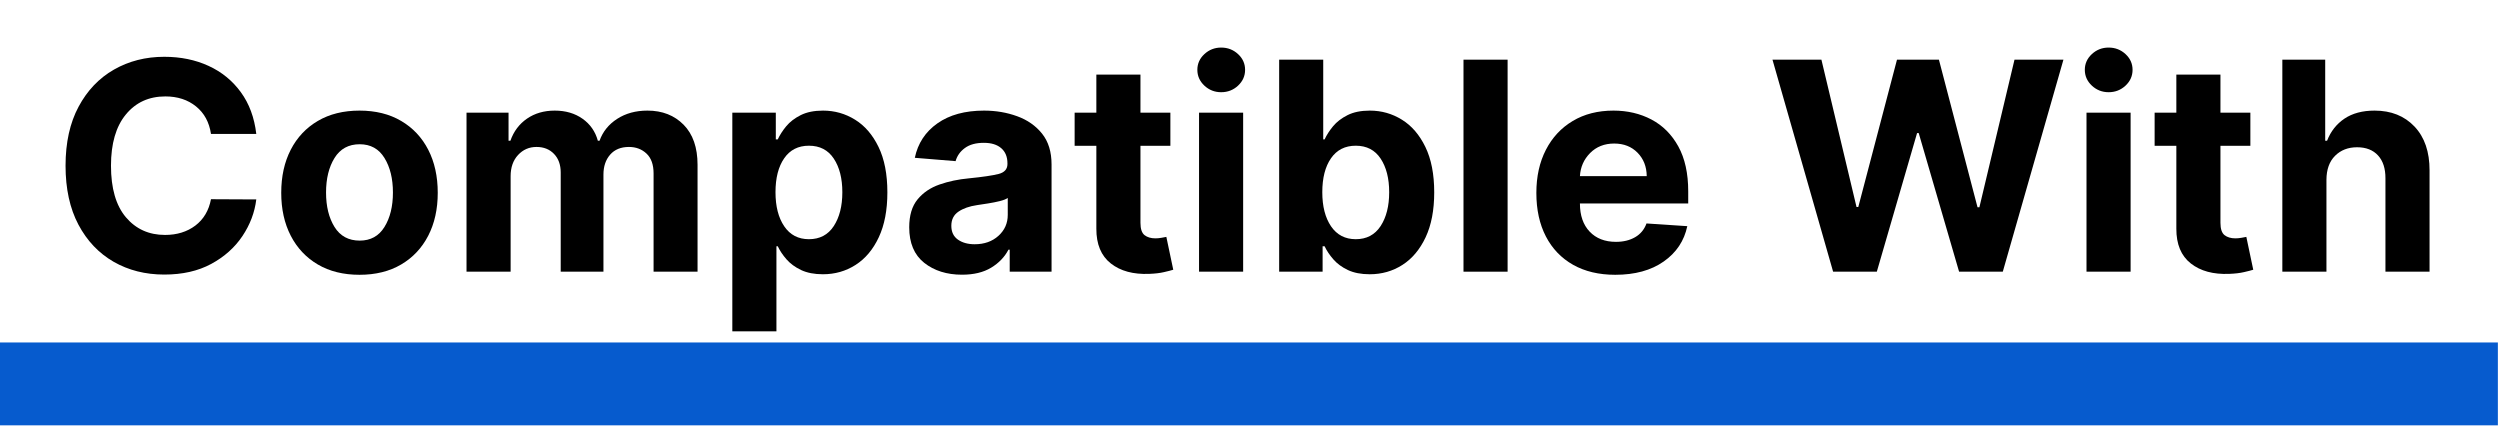
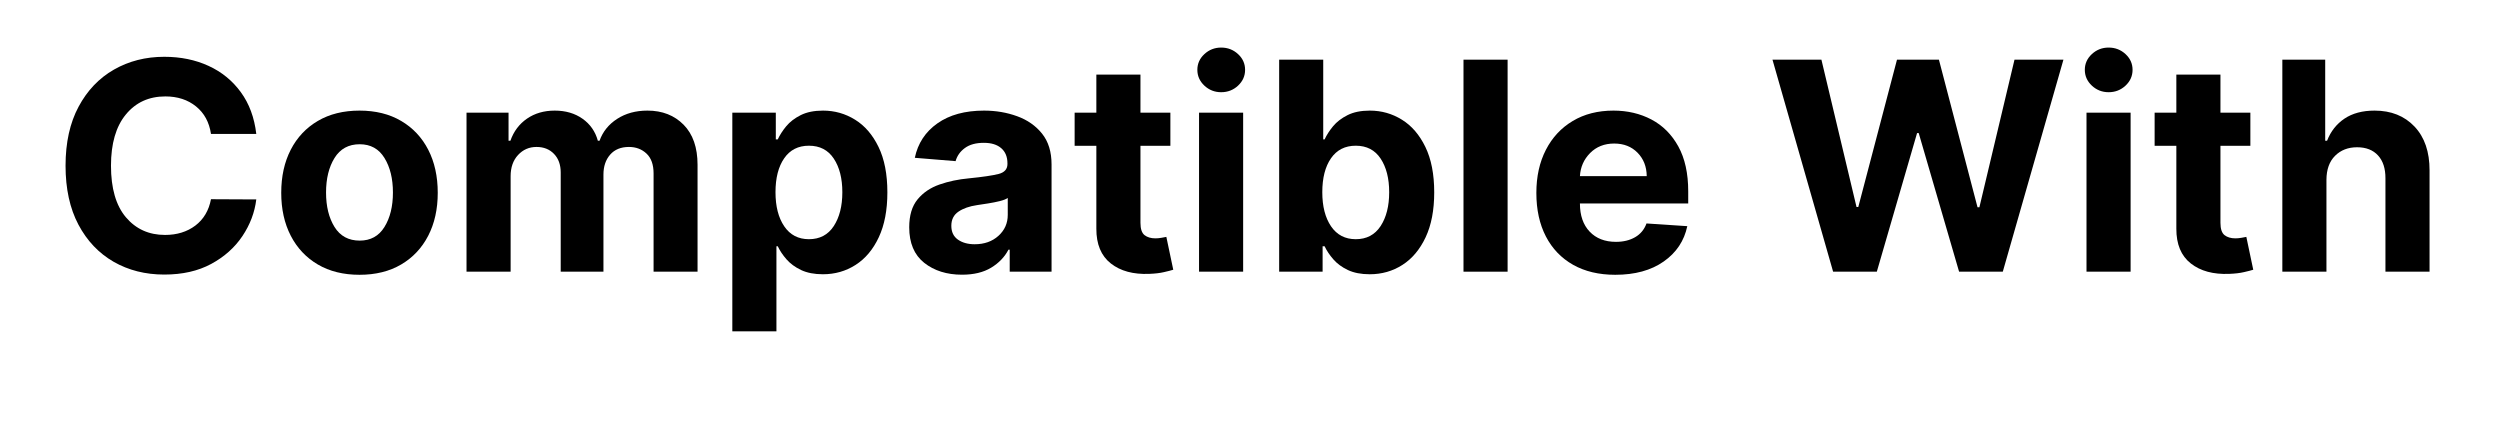
<svg xmlns="http://www.w3.org/2000/svg" width="1175" zoomAndPan="magnify" viewBox="0 0 881.25 150" height="200" preserveAspectRatio="xMidYMid meet" version="1.0">
  <defs>
    <g />
    <clipPath id="b063f7ba33">
-       <path d="M 0 120 L 880.5 120 L 880.5 149.934 L 0 149.934 Z M 0 120 " clip-rule="nonzero" />
-     </clipPath>
+       </clipPath>
  </defs>
  <g clip-path="url(#b063f7ba33)">
-     <path stroke-linecap="butt" transform="matrix(0.749, 0, 0, 0.749, -80.031, 120.711)" fill="none" stroke-linejoin="miter" d="M 0 19.501 L 1388.598 19.501 " stroke="#065bce" stroke-width="39" stroke-opacity="1" stroke-miterlimit="4" />
-   </g>
+     </g>
  <g fill="#000000" fill-opacity="1">
    <g transform="translate(17.919, 95.769)">
      <g>
        <path d="M 72.422 -48.562 L 56.453 -48.562 C 55.836 -52.676 54.082 -55.906 51.188 -58.25 C 48.289 -60.602 44.68 -61.781 40.359 -61.781 C 34.566 -61.781 29.926 -59.656 26.438 -55.406 C 22.945 -51.164 21.203 -45.148 21.203 -37.359 C 21.203 -29.379 22.957 -23.316 26.469 -19.172 C 29.988 -15.023 34.582 -12.953 40.25 -12.953 C 44.457 -12.953 48.02 -14.051 50.938 -16.25 C 53.852 -18.457 55.691 -21.555 56.453 -25.547 L 72.422 -25.469 C 71.867 -20.895 70.238 -16.586 67.531 -12.547 C 64.832 -8.516 61.164 -5.242 56.531 -2.734 C 51.906 -0.234 46.391 1.016 39.984 1.016 C 33.328 1.016 27.375 -0.488 22.125 -3.5 C 16.883 -6.52 12.75 -10.883 9.719 -16.594 C 6.695 -22.312 5.188 -29.234 5.188 -37.359 C 5.188 -45.516 6.719 -52.445 9.781 -58.156 C 12.844 -63.875 17 -68.234 22.25 -71.234 C 27.508 -74.242 33.422 -75.75 39.984 -75.75 C 45.754 -75.75 50.957 -74.68 55.594 -72.547 C 60.227 -70.422 64.02 -67.332 66.969 -63.281 C 69.926 -59.238 71.742 -54.332 72.422 -48.562 Z M 72.422 -48.562 " />
      </g>
    </g>
  </g>
  <g fill="#000000" fill-opacity="1">
    <g transform="translate(95.197, 95.769)">
      <g>
        <path d="M 31.531 1.094 C 25.863 1.094 20.969 -0.113 16.844 -2.531 C 12.719 -4.957 9.535 -8.336 7.297 -12.672 C 5.055 -17.016 3.938 -22.055 3.938 -27.797 C 3.938 -33.586 5.055 -38.656 7.297 -43 C 9.535 -47.344 12.719 -50.723 16.844 -53.141 C 20.969 -55.566 25.863 -56.781 31.531 -56.781 C 37.195 -56.781 42.086 -55.566 46.203 -53.141 C 50.328 -50.723 53.508 -47.344 55.75 -43 C 57.988 -38.656 59.109 -33.586 59.109 -27.797 C 59.109 -22.055 57.988 -17.016 55.75 -12.672 C 53.508 -8.336 50.328 -4.957 46.203 -2.531 C 42.086 -0.113 37.195 1.094 31.531 1.094 Z M 31.594 -10.953 C 35.438 -10.953 38.348 -12.555 40.328 -15.766 C 42.316 -18.973 43.312 -23.02 43.312 -27.906 C 43.312 -32.801 42.316 -36.859 40.328 -40.078 C 38.348 -43.305 35.438 -44.922 31.594 -44.922 C 27.676 -44.922 24.719 -43.305 22.719 -40.078 C 20.727 -36.859 19.734 -32.801 19.734 -27.906 C 19.734 -23.02 20.727 -18.973 22.719 -15.766 C 24.719 -12.555 27.676 -10.953 31.594 -10.953 Z M 31.594 -10.953 " />
      </g>
    </g>
  </g>
  <g fill="#000000" fill-opacity="1">
    <g transform="translate(158.245, 95.769)">
      <g>
        <path d="M 6.203 0 L 6.203 -56.047 L 21.016 -56.047 L 21.016 -46.156 L 21.672 -46.156 C 22.836 -49.469 24.789 -52.066 27.531 -53.953 C 30.27 -55.836 33.523 -56.781 37.297 -56.781 C 41.141 -56.781 44.41 -55.82 47.109 -53.906 C 49.805 -52 51.602 -49.414 52.5 -46.156 L 53.094 -46.156 C 54.238 -49.363 56.312 -51.938 59.312 -53.875 C 62.312 -55.812 65.867 -56.781 69.984 -56.781 C 75.211 -56.781 79.461 -55.117 82.734 -51.797 C 86.004 -48.473 87.641 -43.77 87.641 -37.688 L 87.641 0 L 72.141 0 L 72.141 -34.625 C 72.141 -37.738 71.312 -40.07 69.656 -41.625 C 68 -43.188 65.93 -43.969 63.453 -43.969 C 60.629 -43.969 58.426 -43.066 56.844 -41.266 C 55.258 -39.461 54.469 -37.113 54.469 -34.219 L 54.469 0 L 39.406 0 L 39.406 -34.953 C 39.406 -37.703 38.617 -39.891 37.047 -41.516 C 35.484 -43.148 33.426 -43.969 30.875 -43.969 C 28.289 -43.969 26.125 -43.023 24.375 -41.141 C 22.625 -39.254 21.75 -36.754 21.75 -33.641 L 21.75 0 Z M 6.203 0 " />
      </g>
    </g>
  </g>
  <g fill="#000000" fill-opacity="1">
    <g transform="translate(251.941, 95.769)">
      <g>
        <path d="M 6.203 21.016 L 6.203 -56.047 L 21.531 -56.047 L 21.531 -46.625 L 22.219 -46.625 C 22.926 -48.164 23.922 -49.711 25.203 -51.266 C 26.492 -52.816 28.195 -54.125 30.312 -55.188 C 32.438 -56.25 35.055 -56.781 38.172 -56.781 C 42.273 -56.781 46.039 -55.711 49.469 -53.578 C 52.906 -51.453 55.66 -48.254 57.734 -43.984 C 59.816 -39.711 60.859 -34.367 60.859 -27.953 C 60.859 -21.703 59.848 -16.426 57.828 -12.125 C 55.816 -7.832 53.094 -4.586 49.656 -2.391 C 46.227 -0.191 42.383 0.906 38.125 0.906 C 35.113 0.906 32.555 0.41 30.453 -0.578 C 28.348 -1.578 26.629 -2.836 25.297 -4.359 C 23.973 -5.879 22.945 -7.414 22.219 -8.969 L 21.75 -8.969 L 21.75 21.016 Z M 21.422 -28.016 C 21.422 -23.035 22.445 -19.031 24.5 -16 C 26.551 -12.969 29.453 -11.453 33.203 -11.453 C 37.023 -11.453 39.941 -12.988 41.953 -16.062 C 43.973 -19.145 44.984 -23.129 44.984 -28.016 C 44.984 -32.879 43.977 -36.828 41.969 -39.859 C 39.969 -42.891 37.047 -44.406 33.203 -44.406 C 29.43 -44.406 26.523 -42.926 24.484 -39.969 C 22.441 -37.02 21.422 -33.035 21.422 -28.016 Z M 21.422 -28.016 " />
      </g>
    </g>
  </g>
  <g fill="#000000" fill-opacity="1">
    <g transform="translate(316.923, 95.769)">
      <g>
        <path d="M 22.188 1.062 C 16.832 1.062 12.391 -0.332 8.859 -3.125 C 5.336 -5.926 3.578 -10.102 3.578 -15.656 C 3.578 -19.832 4.562 -23.113 6.531 -25.5 C 8.5 -27.883 11.082 -29.629 14.281 -30.734 C 17.477 -31.848 20.926 -32.57 24.625 -32.906 C 29.488 -33.395 32.969 -33.906 35.062 -34.438 C 37.156 -34.977 38.203 -36.148 38.203 -37.953 L 38.203 -38.172 C 38.203 -40.473 37.477 -42.254 36.031 -43.516 C 34.582 -44.785 32.535 -45.422 29.891 -45.422 C 27.086 -45.422 24.859 -44.812 23.203 -43.594 C 21.547 -42.383 20.453 -40.844 19.922 -38.969 L 5.547 -40.141 C 6.617 -45.242 9.273 -49.289 13.516 -52.281 C 17.766 -55.281 23.242 -56.781 29.953 -56.781 C 34.117 -56.781 38.008 -56.117 41.625 -54.797 C 45.25 -53.484 48.176 -51.438 50.406 -48.656 C 52.633 -45.875 53.75 -42.254 53.75 -37.797 L 53.75 0 L 39 0 L 39 -7.766 L 38.562 -7.766 C 37.207 -5.172 35.172 -3.051 32.453 -1.406 C 29.742 0.238 26.32 1.062 22.188 1.062 Z M 26.641 -9.672 C 30.047 -9.672 32.844 -10.66 35.031 -12.641 C 37.219 -14.617 38.312 -17.082 38.312 -20.031 L 38.312 -25.984 C 37.707 -25.566 36.766 -25.195 35.484 -24.875 C 34.203 -24.562 32.836 -24.289 31.391 -24.062 C 29.953 -23.832 28.66 -23.633 27.516 -23.469 C 24.785 -23.07 22.586 -22.301 20.922 -21.156 C 19.254 -20.02 18.422 -18.359 18.422 -16.172 C 18.422 -14.023 19.191 -12.406 20.734 -11.312 C 22.285 -10.219 24.254 -9.672 26.641 -9.672 Z M 26.641 -9.672 " />
      </g>
    </g>
  </g>
  <g fill="#000000" fill-opacity="1">
    <g transform="translate(376.542, 95.769)">
      <g>
        <path d="M 36.016 -56.047 L 36.016 -44.375 L 25.469 -44.375 L 25.469 -17.219 C 25.469 -15.082 25.953 -13.633 26.922 -12.875 C 27.898 -12.125 29.164 -11.75 30.719 -11.75 C 31.445 -11.75 32.176 -11.816 32.906 -11.953 C 33.633 -12.086 34.195 -12.191 34.594 -12.266 L 37.031 -0.688 C 36.258 -0.445 35.164 -0.164 33.75 0.156 C 32.344 0.488 30.629 0.691 28.609 0.766 C 22.961 1.004 18.43 -0.219 15.016 -2.906 C 11.598 -5.594 9.898 -9.68 9.922 -15.172 L 9.922 -44.375 L 2.266 -44.375 L 2.266 -56.047 L 9.922 -56.047 L 9.922 -69.469 L 25.469 -69.469 L 25.469 -56.047 Z M 36.016 -56.047 " />
      </g>
    </g>
  </g>
  <g fill="#000000" fill-opacity="1">
    <g transform="translate(416.458, 95.769)">
      <g>
        <path d="M 6.203 0 L 6.203 -56.047 L 21.75 -56.047 L 21.75 0 Z M 14 -63.266 C 11.719 -63.266 9.75 -64.035 8.094 -65.578 C 6.438 -67.129 5.609 -68.988 5.609 -71.156 C 5.609 -73.32 6.438 -75.172 8.094 -76.703 C 9.75 -78.234 11.719 -79 14 -79 C 16.312 -79 18.297 -78.234 19.953 -76.703 C 21.609 -75.172 22.438 -73.32 22.438 -71.156 C 22.438 -68.988 21.609 -67.129 19.953 -65.578 C 18.297 -64.035 16.312 -63.266 14 -63.266 Z M 14 -63.266 " />
      </g>
    </g>
  </g>
  <g fill="#000000" fill-opacity="1">
    <g transform="translate(444.406, 95.769)">
      <g>
        <path d="M 6.5 0 L 6.5 -74.734 L 22.031 -74.734 L 22.031 -46.625 L 22.516 -46.625 C 23.223 -48.164 24.219 -49.711 25.5 -51.266 C 26.789 -52.816 28.492 -54.125 30.609 -55.188 C 32.723 -56.25 35.336 -56.781 38.453 -56.781 C 42.566 -56.781 46.336 -55.711 49.766 -53.578 C 53.203 -51.453 55.957 -48.254 58.031 -43.984 C 60.113 -39.711 61.156 -34.367 61.156 -27.953 C 61.156 -21.703 60.145 -16.426 58.125 -12.125 C 56.102 -7.832 53.379 -4.586 49.953 -2.391 C 46.523 -0.191 42.68 0.906 38.422 0.906 C 35.398 0.906 32.836 0.41 30.734 -0.578 C 28.629 -1.578 26.914 -2.836 25.594 -4.359 C 24.27 -5.879 23.242 -7.414 22.516 -8.969 L 21.812 -8.969 L 21.812 0 Z M 21.703 -28.016 C 21.703 -23.035 22.727 -19.031 24.781 -16 C 26.844 -12.969 29.75 -11.453 33.5 -11.453 C 37.312 -11.453 40.227 -12.988 42.25 -16.062 C 44.27 -19.145 45.281 -23.129 45.281 -28.016 C 45.281 -32.879 44.273 -36.828 42.266 -39.859 C 40.266 -42.891 37.344 -44.406 33.5 -44.406 C 29.727 -44.406 26.816 -42.926 24.766 -39.969 C 22.723 -37.02 21.703 -33.035 21.703 -28.016 Z M 21.703 -28.016 " />
      </g>
    </g>
  </g>
  <g fill="#000000" fill-opacity="1">
    <g transform="translate(509.68, 95.769)">
      <g>
        <path d="M 21.75 -74.734 L 21.75 0 L 6.203 0 L 6.203 -74.734 Z M 21.75 -74.734 " />
      </g>
    </g>
  </g>
  <g fill="#000000" fill-opacity="1">
    <g transform="translate(537.628, 95.769)">
      <g>
        <path d="M 31.75 1.094 C 26.008 1.094 21.055 -0.078 16.891 -2.422 C 12.734 -4.773 9.535 -8.109 7.297 -12.422 C 5.055 -16.742 3.938 -21.859 3.938 -27.766 C 3.938 -33.535 5.055 -38.598 7.297 -42.953 C 9.535 -47.305 12.691 -50.695 16.766 -53.125 C 20.836 -55.562 25.625 -56.781 31.125 -56.781 C 36.062 -56.781 40.52 -55.734 44.5 -53.641 C 48.477 -51.547 51.633 -48.391 53.969 -44.172 C 56.301 -39.953 57.469 -34.664 57.469 -28.312 L 57.469 -24.047 L 19.297 -24.047 L 19.297 -24.016 C 19.297 -19.828 20.438 -16.531 22.719 -14.125 C 25.008 -11.719 28.102 -10.516 32 -10.516 C 34.602 -10.516 36.852 -11.062 38.75 -12.156 C 40.645 -13.25 41.984 -14.863 42.766 -17 L 57.141 -16.047 C 56.047 -10.848 53.27 -6.691 48.812 -3.578 C 44.363 -0.461 38.676 1.094 31.75 1.094 Z M 19.297 -33.672 L 42.844 -33.672 C 42.812 -37.004 41.738 -39.754 39.625 -41.922 C 37.508 -44.086 34.758 -45.172 31.375 -45.172 C 27.926 -45.172 25.094 -44.051 22.875 -41.812 C 20.664 -39.57 19.473 -36.859 19.297 -33.672 Z M 19.297 -33.672 " />
      </g>
    </g>
  </g>
  <g fill="#000000" fill-opacity="1">
    <g transform="translate(599.035, 95.769)">
      <g />
    </g>
  </g>
  <g fill="#000000" fill-opacity="1">
    <g transform="translate(622.86, 95.769)">
      <g>
        <path d="M 23.312 0 L 1.938 -74.734 L 19.188 -74.734 L 31.562 -22.812 L 32.188 -22.812 L 45.828 -74.734 L 60.609 -74.734 L 74.219 -22.703 L 74.875 -22.703 L 87.25 -74.734 L 104.5 -74.734 L 83.125 0 L 67.719 0 L 53.484 -48.859 L 52.906 -48.859 L 38.719 0 Z M 23.312 0 " />
      </g>
    </g>
  </g>
  <g fill="#000000" fill-opacity="1">
    <g transform="translate(729.29, 95.769)">
      <g>
        <path d="M 6.203 0 L 6.203 -56.047 L 21.75 -56.047 L 21.75 0 Z M 14 -63.266 C 11.719 -63.266 9.75 -64.035 8.094 -65.578 C 6.438 -67.129 5.609 -68.988 5.609 -71.156 C 5.609 -73.32 6.438 -75.172 8.094 -76.703 C 9.75 -78.234 11.719 -79 14 -79 C 16.312 -79 18.297 -78.234 19.953 -76.703 C 21.609 -75.172 22.438 -73.32 22.438 -71.156 C 22.438 -68.988 21.609 -67.129 19.953 -65.578 C 18.297 -64.035 16.312 -63.266 14 -63.266 Z M 14 -63.266 " />
      </g>
    </g>
  </g>
  <g fill="#000000" fill-opacity="1">
    <g transform="translate(757.239, 95.769)">
      <g>
        <path d="M 36.016 -56.047 L 36.016 -44.375 L 25.469 -44.375 L 25.469 -17.219 C 25.469 -15.082 25.953 -13.633 26.922 -12.875 C 27.898 -12.125 29.164 -11.75 30.719 -11.75 C 31.445 -11.75 32.176 -11.816 32.906 -11.953 C 33.633 -12.086 34.195 -12.191 34.594 -12.266 L 37.031 -0.688 C 36.258 -0.445 35.164 -0.164 33.75 0.156 C 32.344 0.488 30.629 0.691 28.609 0.766 C 22.961 1.004 18.43 -0.219 15.016 -2.906 C 11.598 -5.594 9.898 -9.68 9.922 -15.172 L 9.922 -44.375 L 2.266 -44.375 L 2.266 -56.047 L 9.922 -56.047 L 9.922 -69.469 L 25.469 -69.469 L 25.469 -56.047 Z M 36.016 -56.047 " />
      </g>
    </g>
  </g>
  <g fill="#000000" fill-opacity="1">
    <g transform="translate(798.322, 95.769)">
      <g>
        <path d="M 21.75 -32.406 L 21.75 0 L 6.203 0 L 6.203 -74.734 L 21.312 -74.734 L 21.312 -46.156 L 21.969 -46.156 C 23.258 -49.469 25.305 -52.066 28.109 -53.953 C 30.922 -55.836 34.457 -56.781 38.719 -56.781 C 44.551 -56.781 49.242 -54.906 52.797 -51.156 C 56.348 -47.406 58.113 -42.25 58.094 -35.688 L 58.094 0 L 42.547 0 L 42.547 -32.906 C 42.566 -36.363 41.695 -39.051 39.938 -40.969 C 38.176 -42.895 35.711 -43.859 32.547 -43.859 C 29.379 -43.859 26.789 -42.852 24.781 -40.844 C 22.781 -38.844 21.77 -36.031 21.75 -32.406 Z M 21.75 -32.406 " />
      </g>
    </g>
  </g>
</svg>